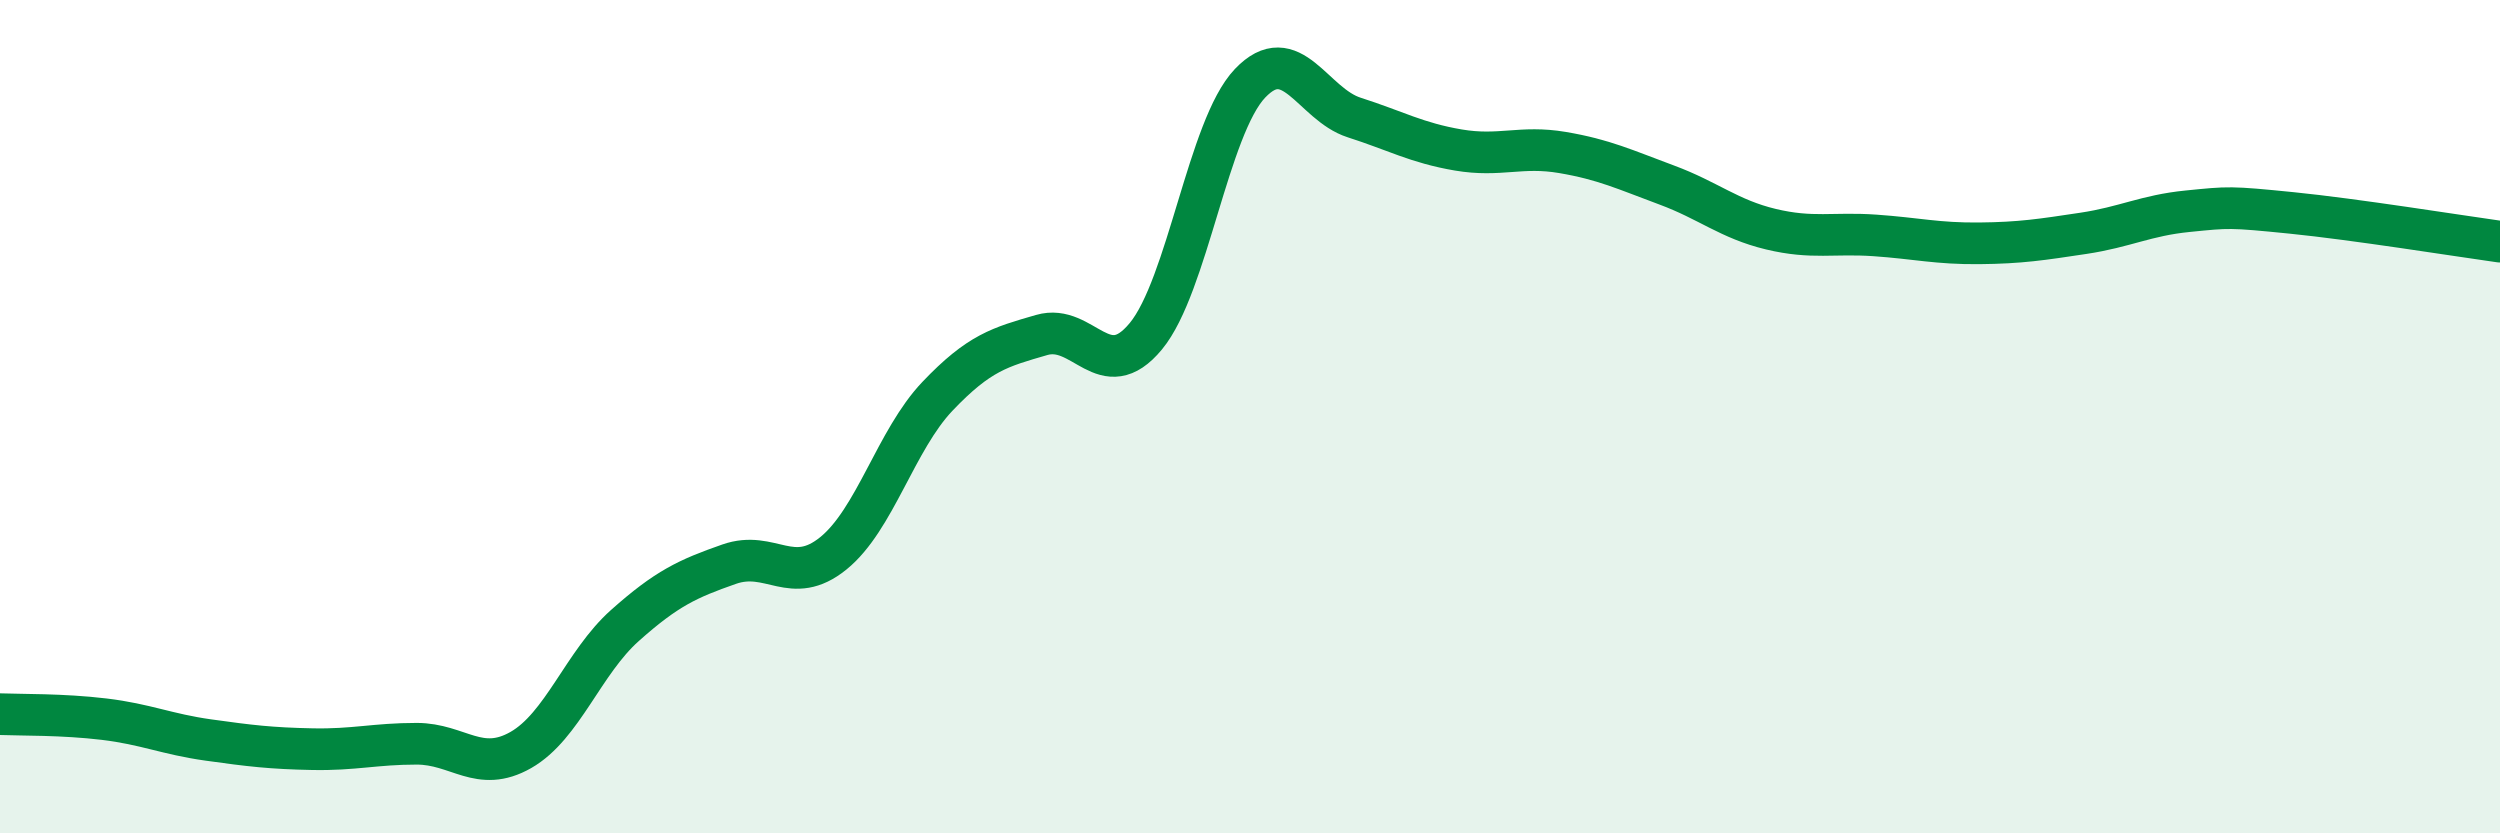
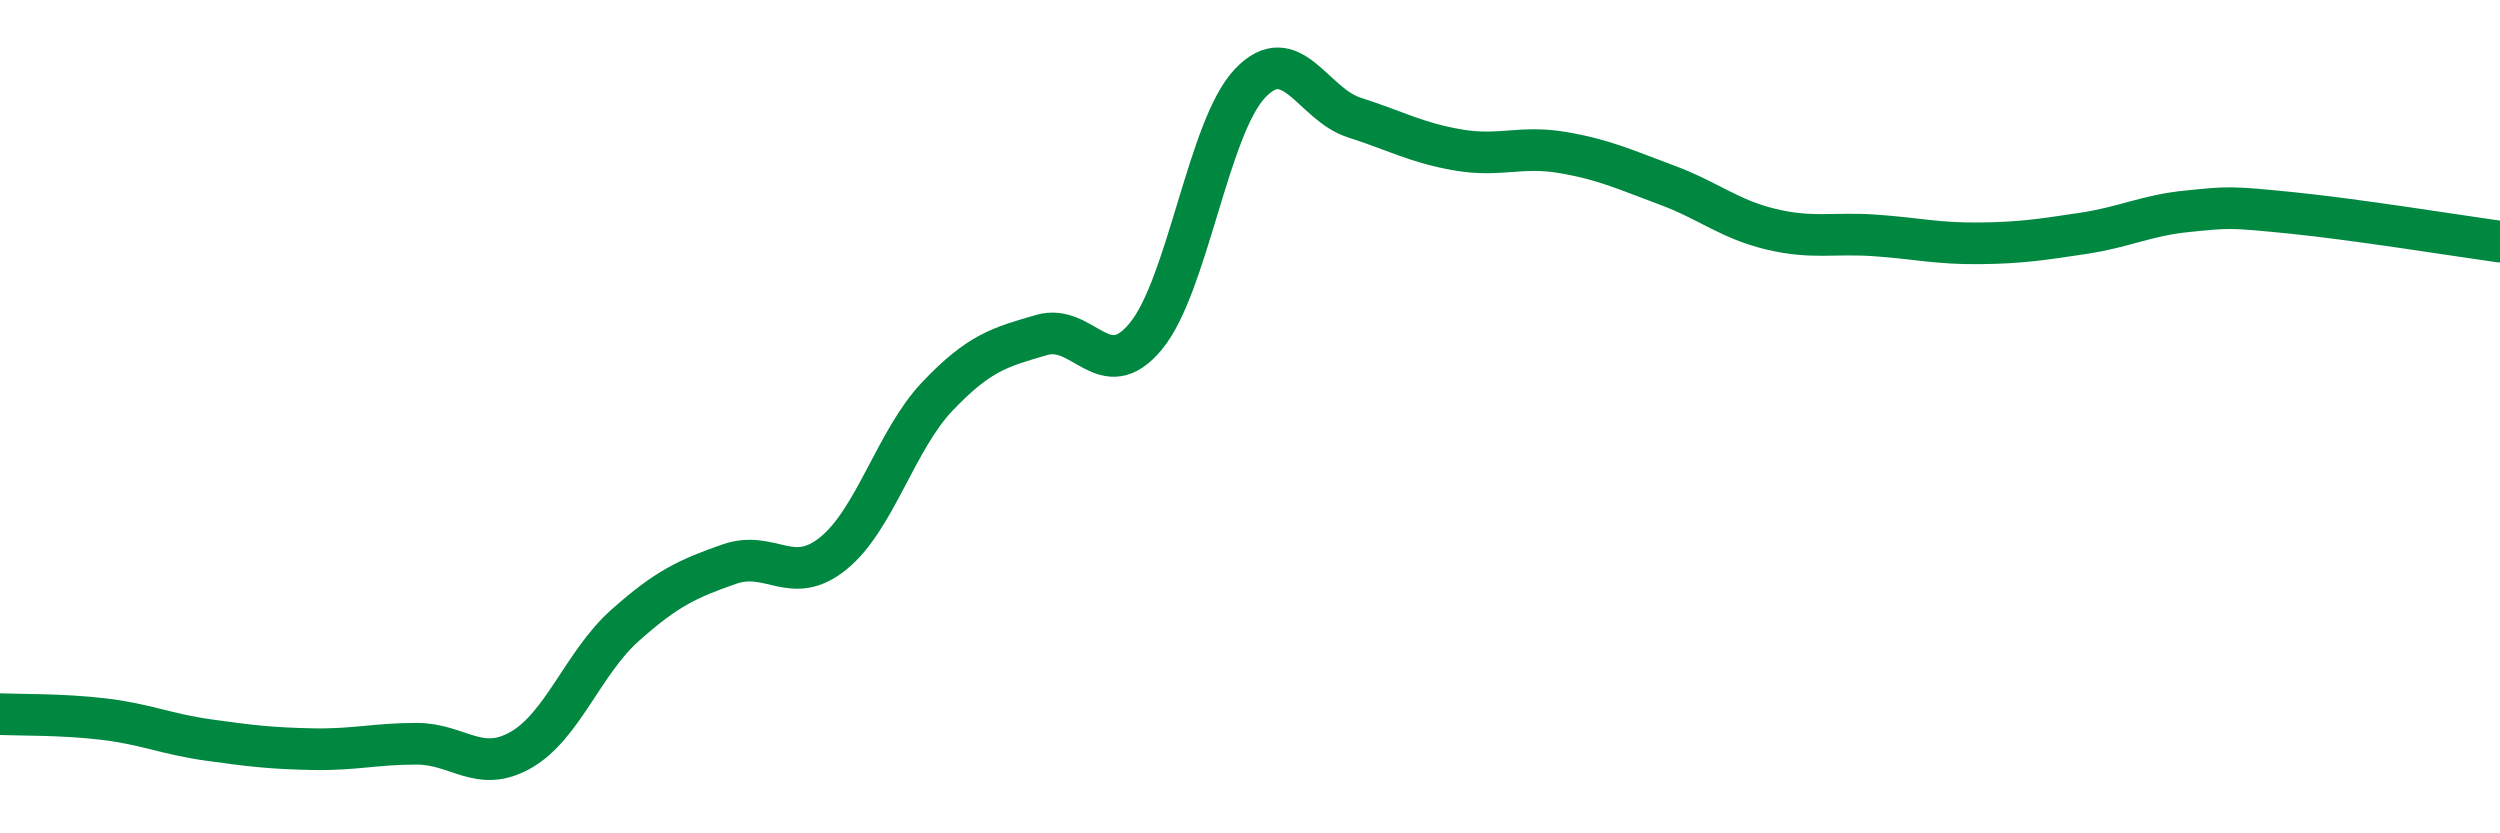
<svg xmlns="http://www.w3.org/2000/svg" width="60" height="20" viewBox="0 0 60 20">
-   <path d="M 0,17.14 C 0.5,17.16 1.5,17.14 2.5,17.26 C 3.5,17.38 4,17.62 5,17.76 C 6,17.9 6.5,17.96 7.5,17.98 C 8.5,18 9,17.85 10,17.85 C 11,17.85 11.5,18.57 12.5,18 C 13.5,17.43 14,15.9 15,15.01 C 16,14.12 16.5,13.89 17.5,13.54 C 18.5,13.19 19,14.09 20,13.28 C 21,12.47 21.5,10.56 22.5,9.51 C 23.5,8.46 24,8.33 25,8.04 C 26,7.75 26.5,9.28 27.5,8.07 C 28.5,6.86 29,3.05 30,2 C 31,0.95 31.5,2.5 32.5,2.82 C 33.5,3.14 34,3.43 35,3.6 C 36,3.77 36.5,3.49 37.5,3.66 C 38.5,3.83 39,4.07 40,4.44 C 41,4.81 41.5,5.26 42.5,5.5 C 43.5,5.74 44,5.58 45,5.65 C 46,5.72 46.5,5.85 47.5,5.84 C 48.5,5.83 49,5.75 50,5.6 C 51,5.45 51.5,5.17 52.5,5.07 C 53.5,4.97 53.5,4.96 55,5.11 C 56.5,5.26 59,5.66 60,5.8L60 20L0 20Z" fill="#008740" opacity="0.1" stroke-linecap="round" stroke-linejoin="round" />
  <path d="M 0,17.14 C 0.5,17.16 1.5,17.14 2.5,17.26 C 3.5,17.38 4,17.62 5,17.76 C 6,17.9 6.5,17.96 7.5,17.98 C 8.5,18 9,17.85 10,17.85 C 11,17.85 11.5,18.57 12.5,18 C 13.5,17.43 14,15.9 15,15.01 C 16,14.12 16.5,13.89 17.5,13.54 C 18.5,13.19 19,14.09 20,13.28 C 21,12.47 21.5,10.56 22.5,9.51 C 23.5,8.46 24,8.33 25,8.04 C 26,7.75 26.5,9.28 27.5,8.07 C 28.5,6.86 29,3.05 30,2 C 31,0.95 31.5,2.5 32.5,2.82 C 33.5,3.14 34,3.43 35,3.6 C 36,3.77 36.5,3.49 37.5,3.66 C 38.5,3.83 39,4.07 40,4.44 C 41,4.81 41.5,5.26 42.5,5.5 C 43.5,5.74 44,5.58 45,5.65 C 46,5.72 46.5,5.85 47.5,5.84 C 48.5,5.83 49,5.75 50,5.6 C 51,5.45 51.5,5.17 52.5,5.07 C 53.5,4.97 53.5,4.96 55,5.11 C 56.5,5.26 59,5.66 60,5.8" stroke="#008740" stroke-width="1" fill="none" stroke-linecap="round" stroke-linejoin="round" />
</svg>